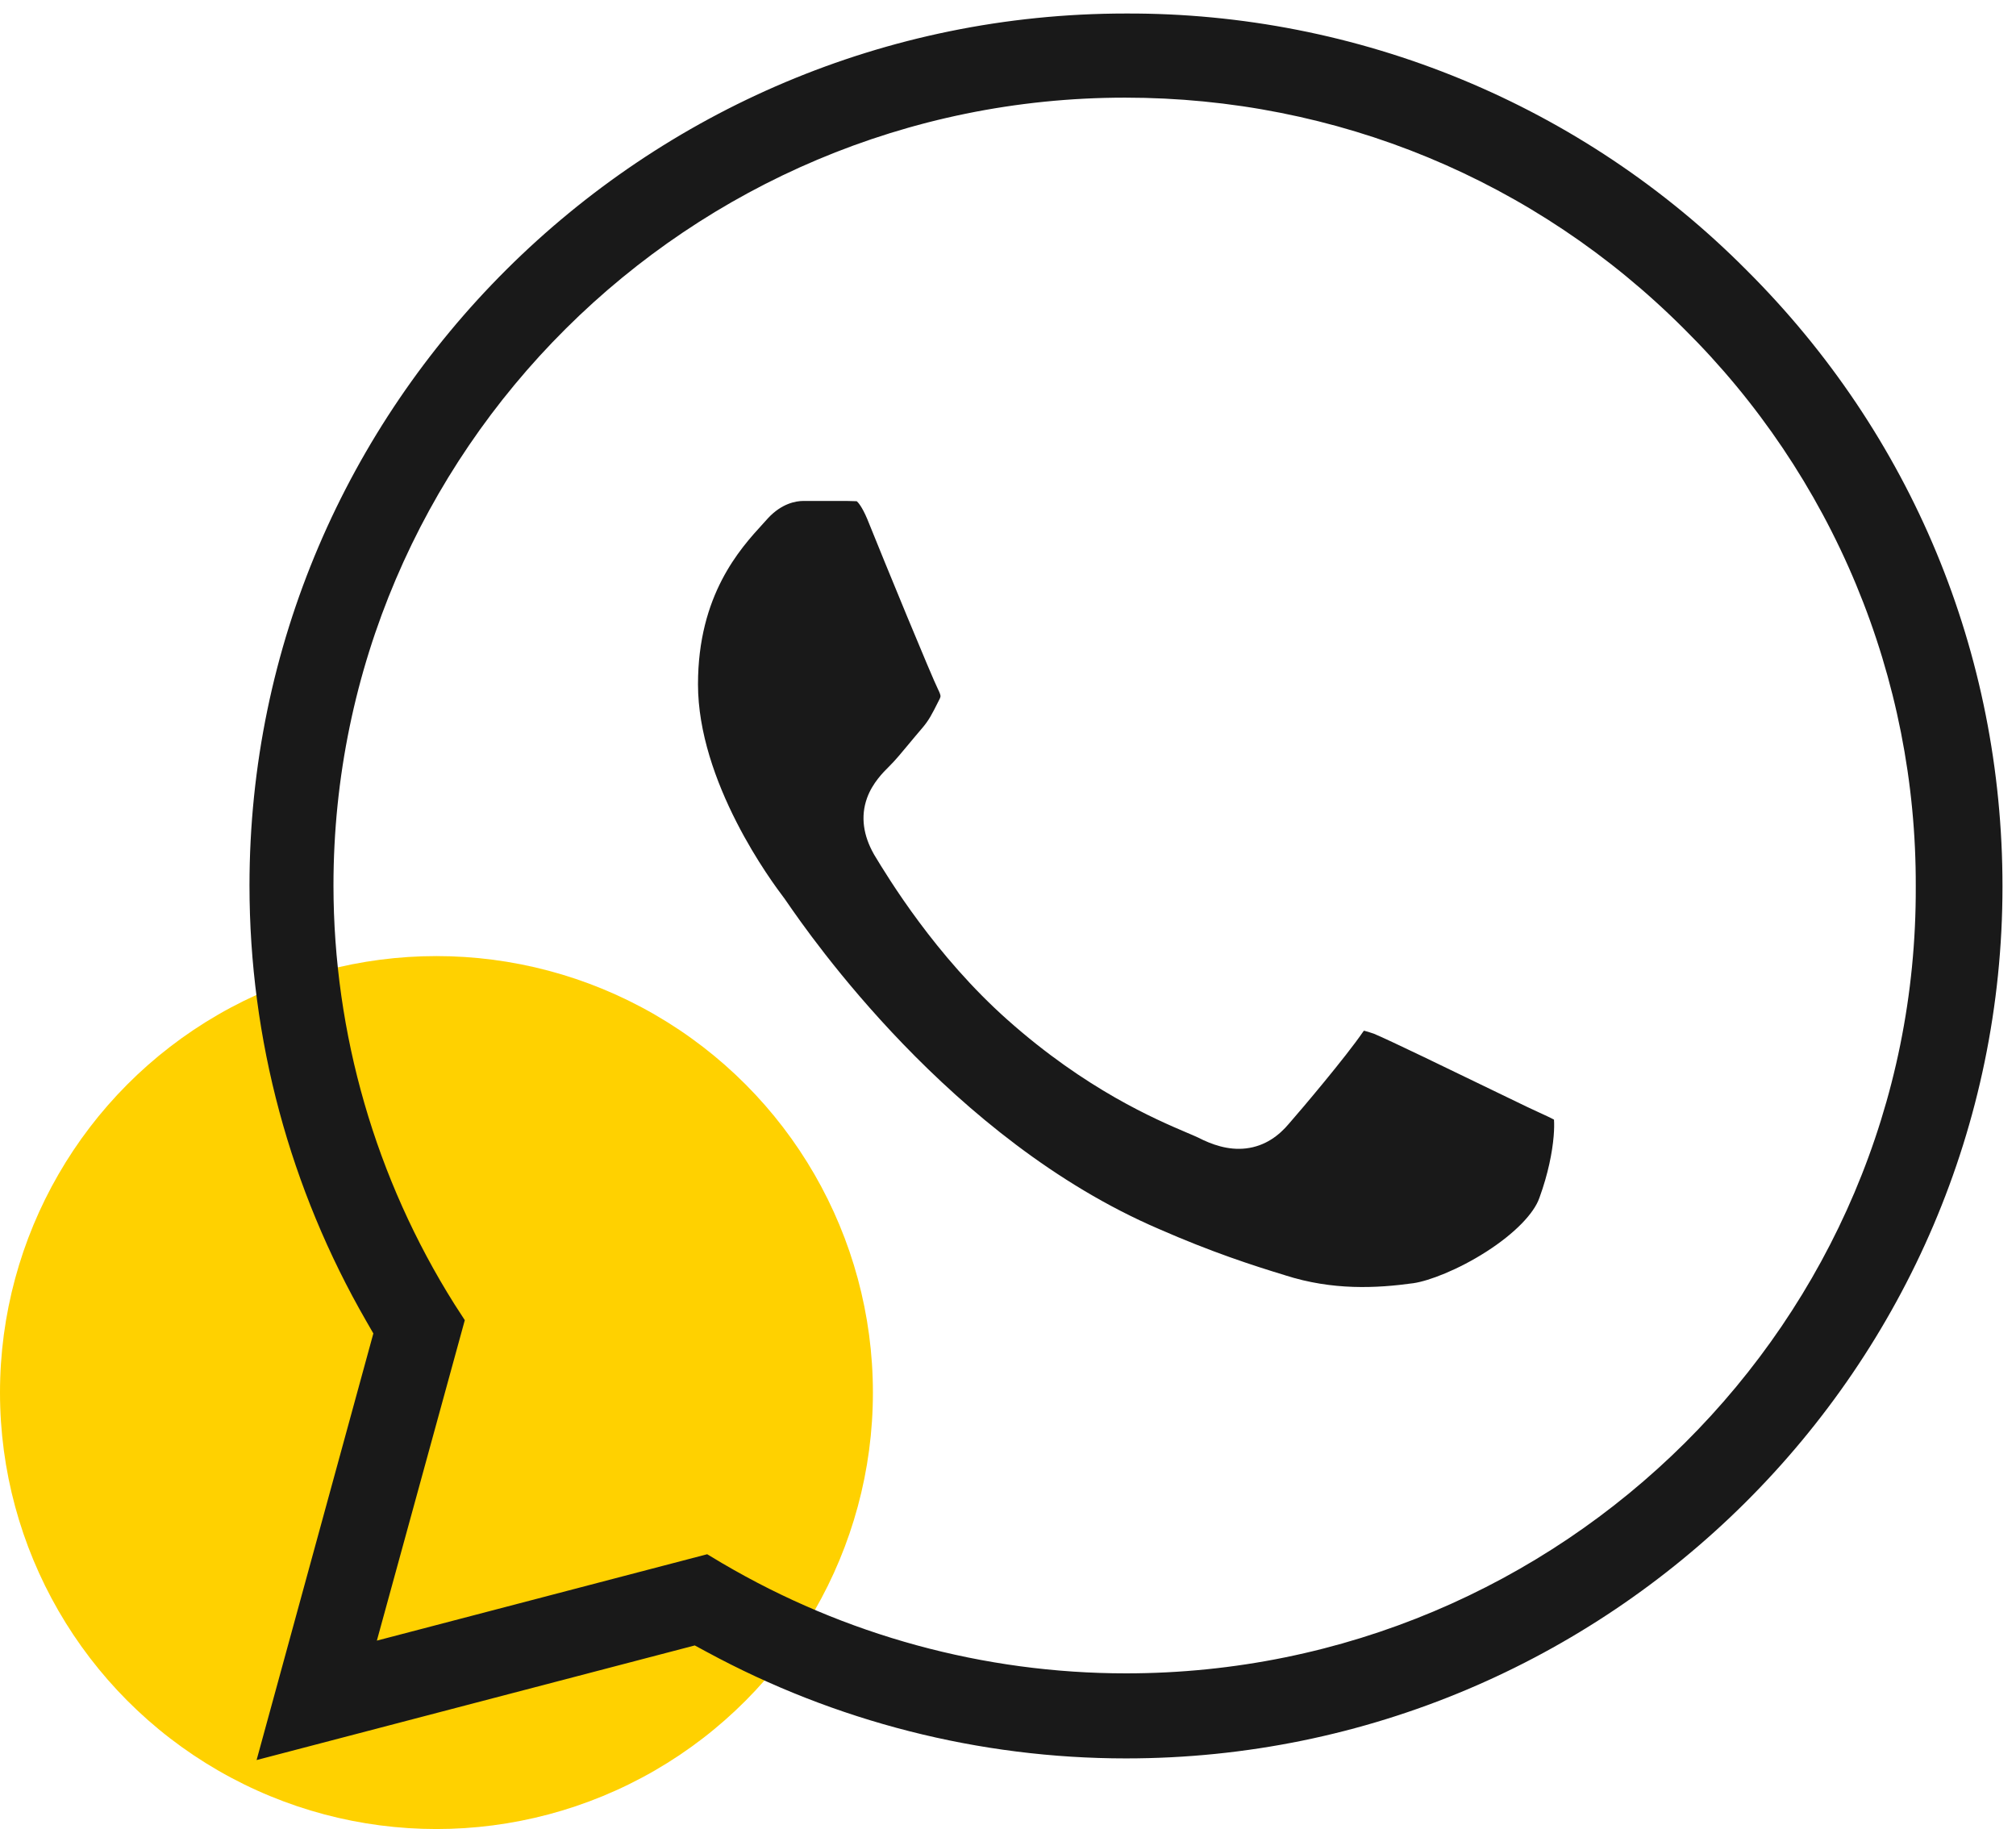
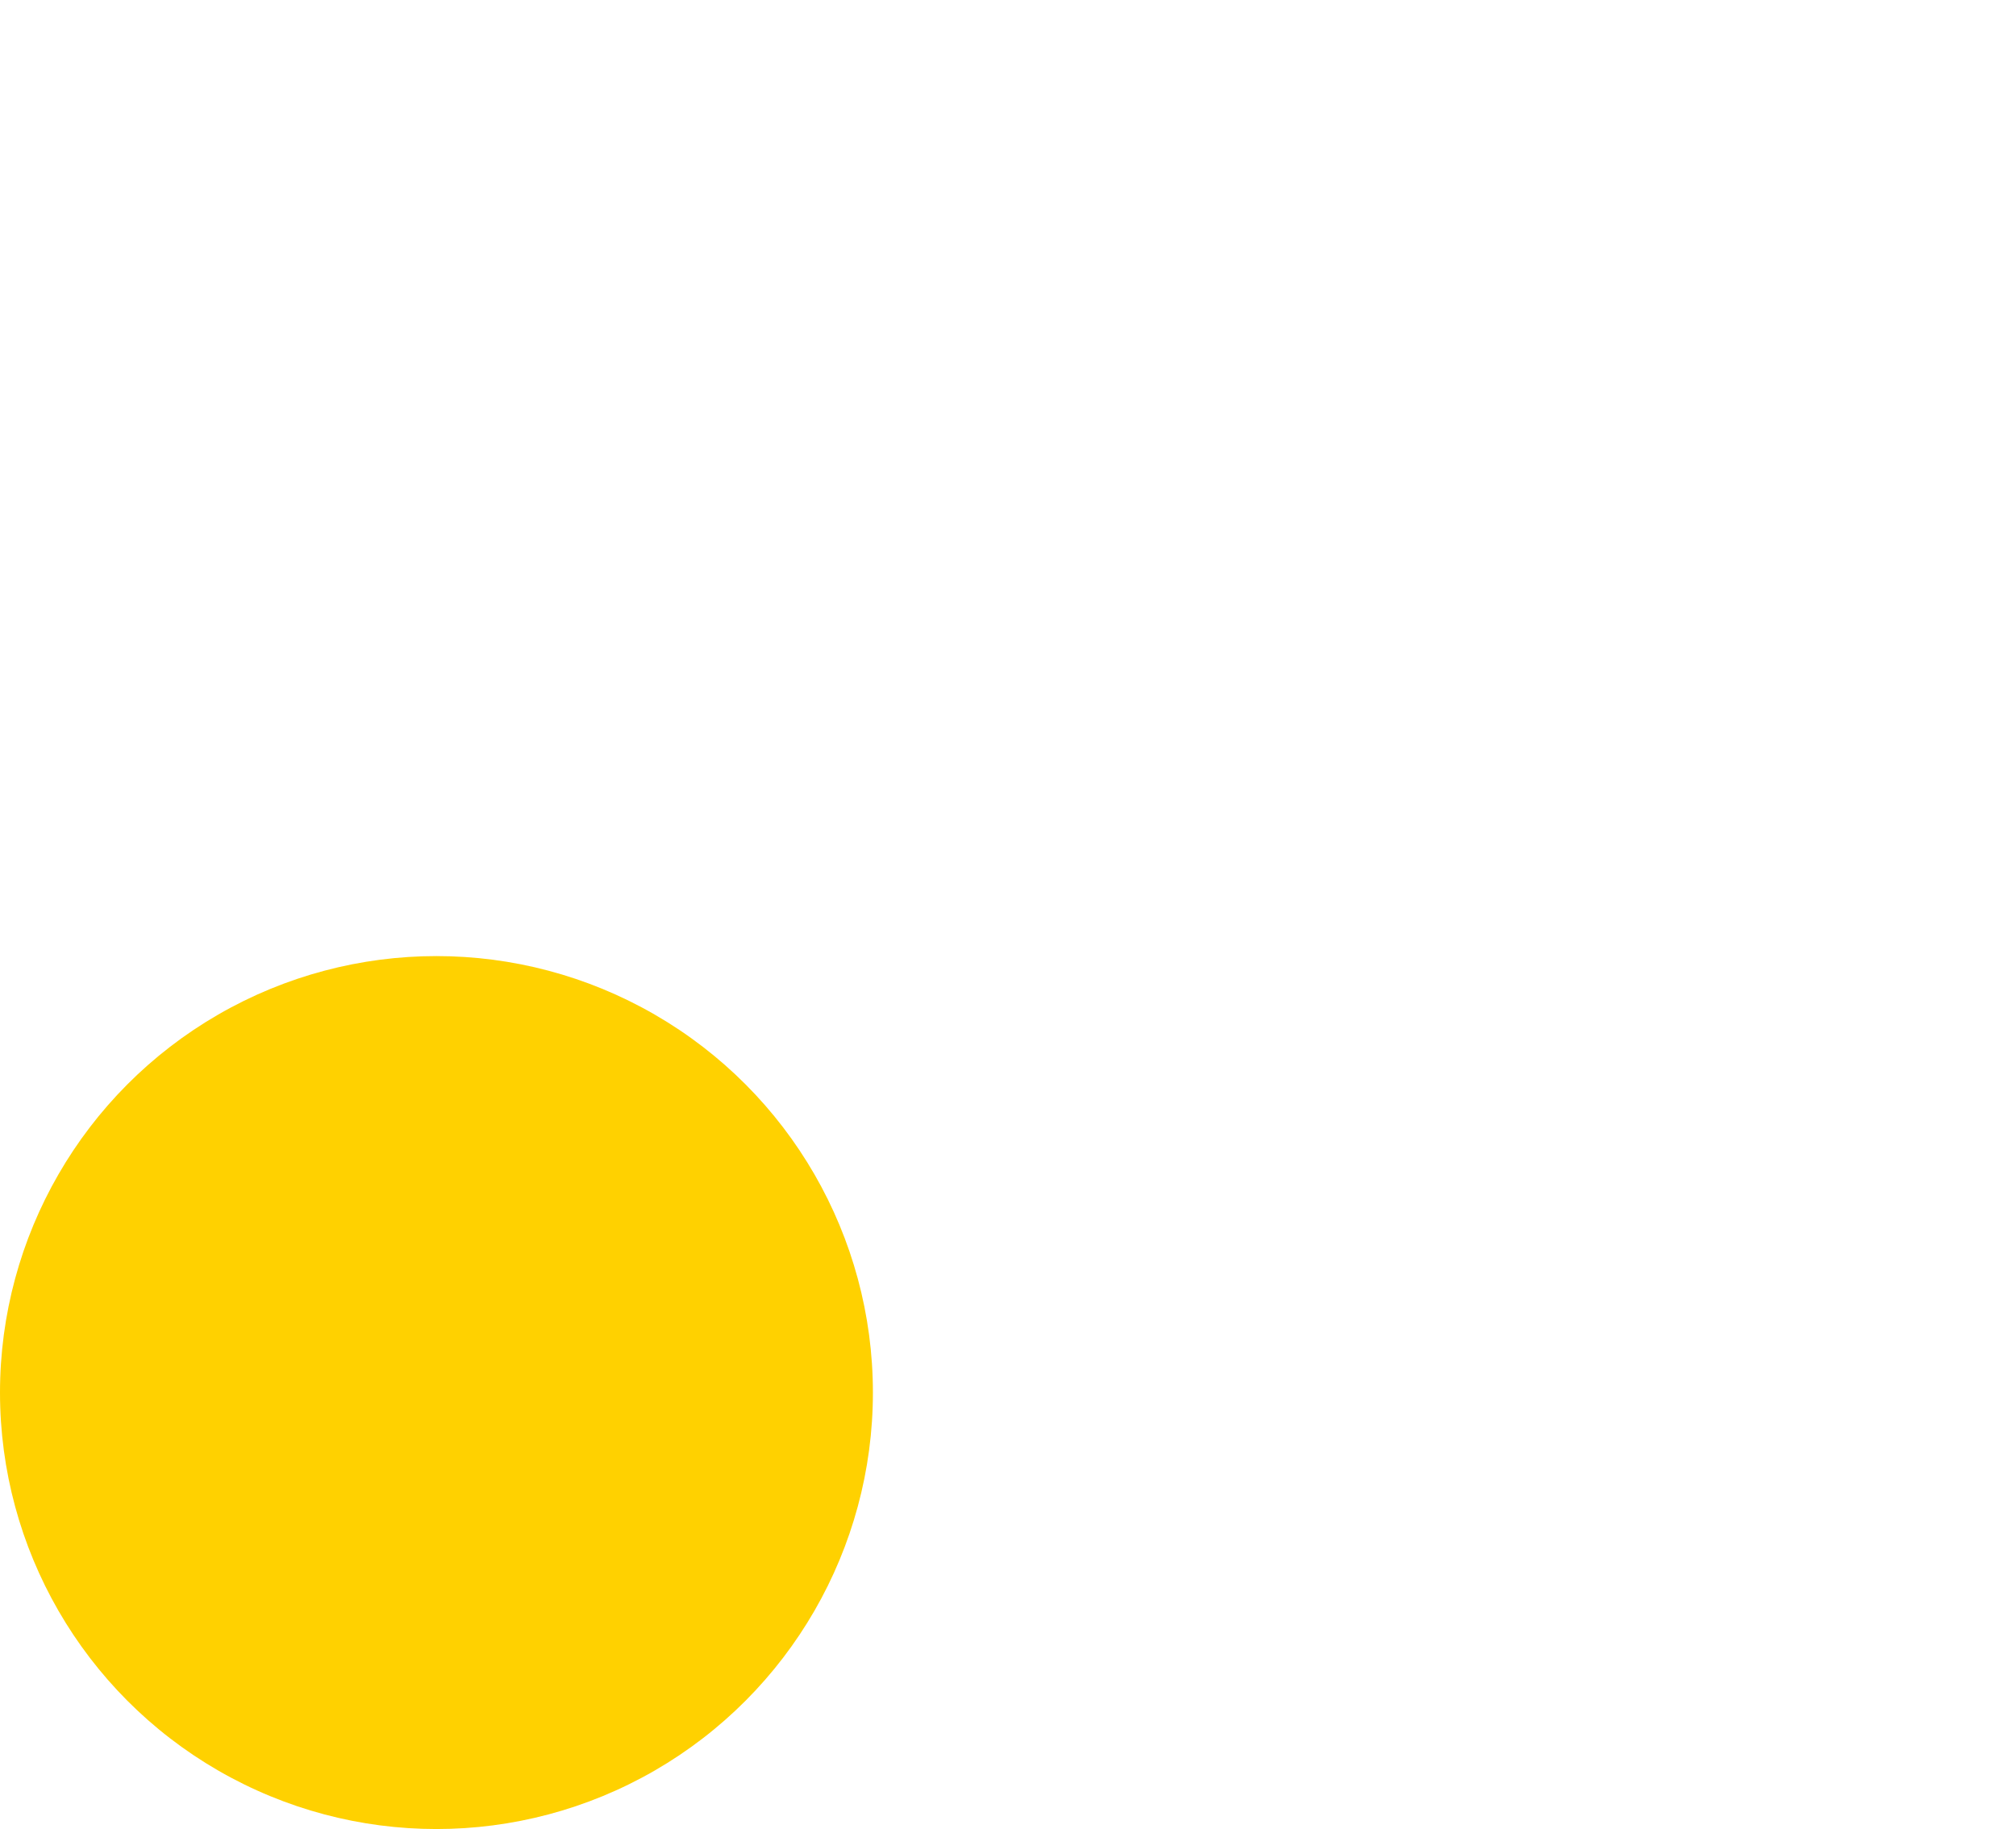
<svg xmlns="http://www.w3.org/2000/svg" width="97" height="88" viewBox="0 0 97 88" fill="none">
  <circle cx="21" cy="67" r="21" fill="#FFD100" />
-   <path fill-rule="evenodd" clip-rule="evenodd" d="M40.911 22.457C40.946 22.458 40.982 22.459 41.019 22.459H41.019C40.982 22.459 40.946 22.458 40.911 22.457ZM72.709 51.052L72.709 51.052C72.914 51.152 73.107 51.245 73.283 51.33C73.107 51.245 72.914 51.151 72.709 51.052ZM84.006 12.968L84.012 12.974C91.971 20.892 96.35 31.427 96.35 42.648C96.35 65.753 77.418 84.602 54.177 84.602C47.113 84.602 40.175 82.823 34.003 79.477L33.429 79.167L12.346 84.681L17.964 64.156L17.621 63.56C13.96 57.208 12.004 50.012 12.004 42.604C12.004 19.499 30.936 0.65 54.177 0.65L54.183 0.65C59.727 0.631 65.22 1.71 70.341 3.825C75.461 5.94 80.107 9.048 84.006 12.968ZM34.758 75.217L34.768 75.222C40.636 78.67 47.336 80.51 54.177 80.51C75.15 80.51 92.265 63.549 92.177 42.648C92.195 37.666 91.219 32.73 89.306 28.126C87.393 23.522 84.581 19.341 81.034 15.827C73.869 8.654 64.296 4.698 54.133 4.698C33.153 4.698 16.045 21.709 16.045 42.604L16.045 42.605C16.05 49.733 18.069 56.715 21.87 62.755L21.876 62.764L22.364 63.517L18.133 78.935L34.026 74.779L34.758 75.217ZM42.062 41.124C42.737 42.243 45.011 45.992 48.482 49.073C52.258 52.431 55.617 53.861 57.105 54.495L57.105 54.495C57.33 54.59 57.512 54.668 57.647 54.731C58.304 55.068 59.091 55.352 59.944 55.254C60.874 55.147 61.543 54.63 62.02 54.061C62.651 53.341 64.75 50.857 65.567 49.667C65.589 49.635 65.609 49.61 65.626 49.589C65.74 49.615 65.885 49.66 66.108 49.736C66.857 50.049 69.885 51.517 71.879 52.484C72.579 52.823 73.152 53.1 73.454 53.245C73.685 53.355 73.901 53.455 74.087 53.54L74.222 53.602C74.446 53.705 74.604 53.78 74.73 53.847C74.745 53.854 74.758 53.861 74.77 53.868C74.783 54.058 74.783 54.327 74.754 54.67C74.689 55.441 74.489 56.474 74.074 57.616L74.069 57.628L74.065 57.64C73.812 58.369 72.902 59.335 71.507 60.227C70.156 61.092 68.758 61.628 68.007 61.738C66.219 61.986 64.115 62.088 61.844 61.361L61.833 61.357L61.821 61.353C60.264 60.88 58.297 60.241 55.768 59.133L55.757 59.128C45.747 54.831 38.945 44.971 37.86 43.397L37.86 43.397C37.809 43.324 37.771 43.269 37.746 43.233L37.732 43.214L37.709 43.184C37.448 42.837 36.411 41.462 35.438 39.555C34.441 37.603 33.584 35.234 33.584 32.924C33.584 28.621 35.612 26.401 36.708 25.202C36.799 25.103 36.883 25.011 36.959 24.925C37.611 24.226 38.287 24.102 38.655 24.102H40.731C40.834 24.107 40.932 24.108 40.996 24.109H40.996L41.018 24.109C41.109 24.11 41.157 24.112 41.198 24.115C41.209 24.116 41.218 24.116 41.225 24.117C41.288 24.172 41.477 24.375 41.728 24.971C42.597 27.133 44.836 32.574 45.141 33.181C45.228 33.354 45.247 33.439 45.251 33.477C45.252 33.493 45.252 33.505 45.25 33.519C45.247 33.533 45.241 33.563 45.218 33.614L45.153 33.743C44.837 34.373 44.696 34.655 44.348 35.059C44.126 35.316 43.921 35.564 43.729 35.795C43.38 36.216 43.075 36.583 42.798 36.858L42.765 36.891C42.503 37.151 41.98 37.669 41.719 38.392C41.392 39.296 41.551 40.216 42.038 41.081L42.05 41.103L42.062 41.124Z" fill="#191919" />
</svg>